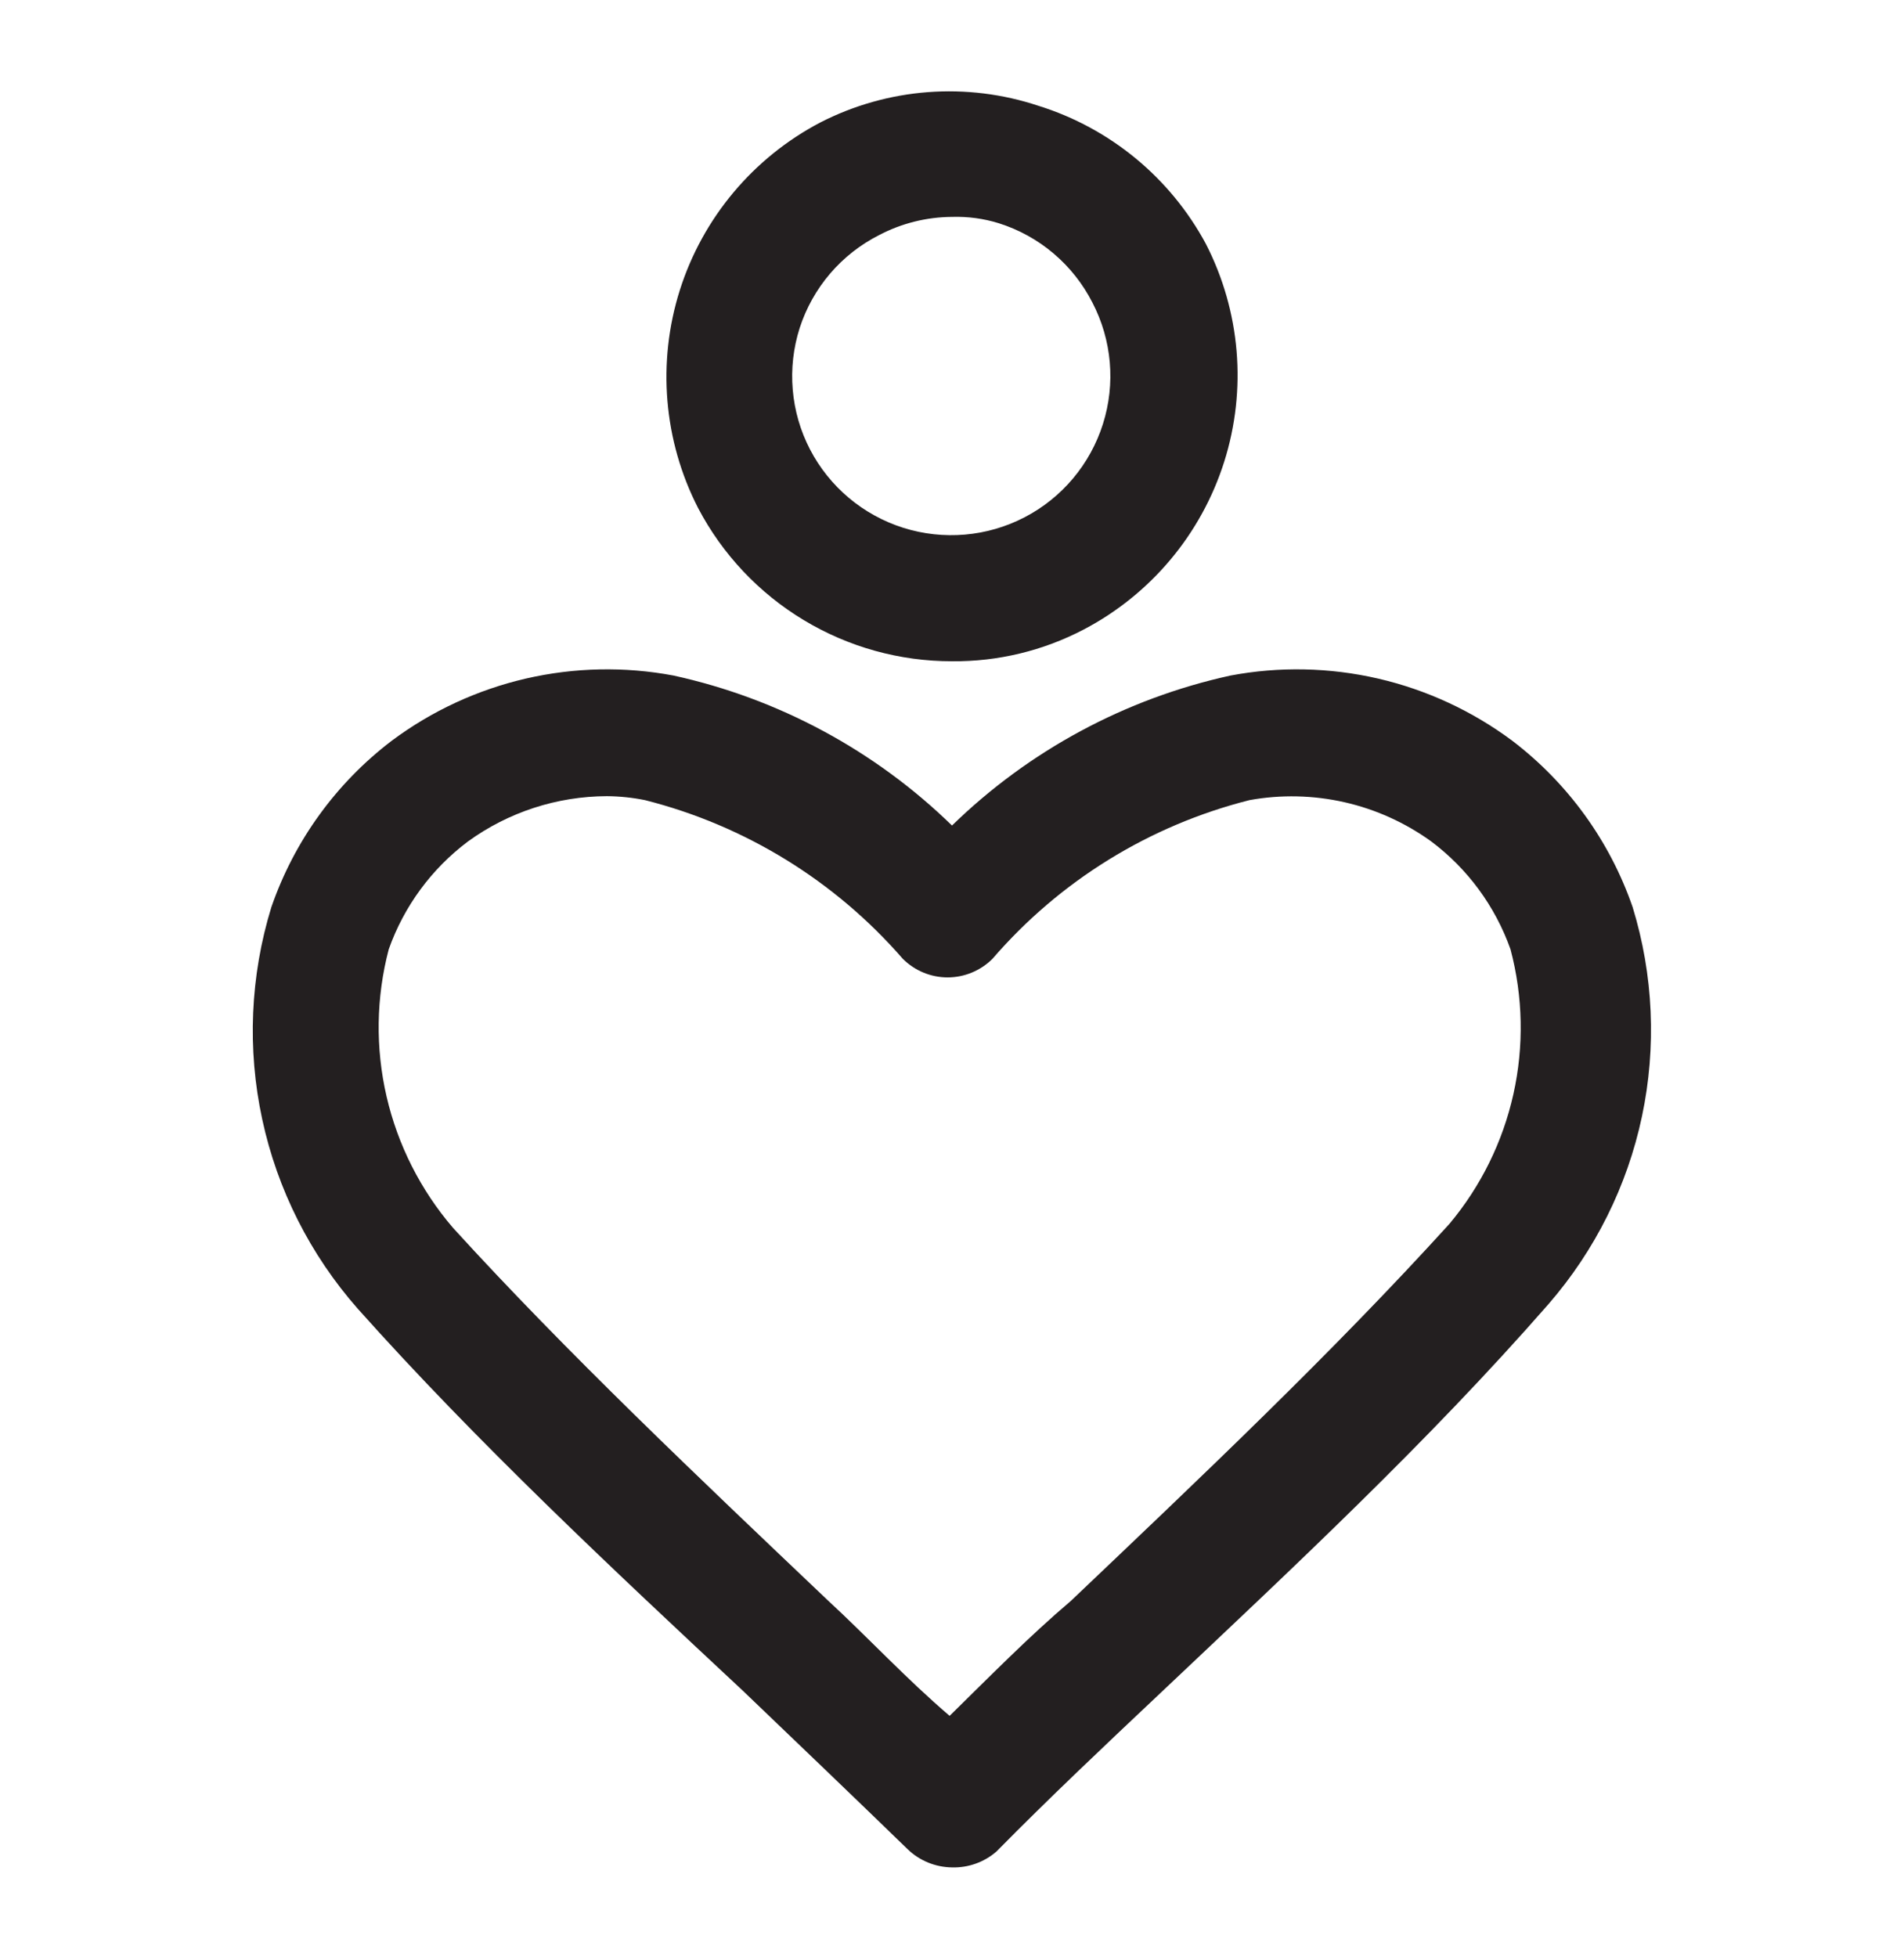
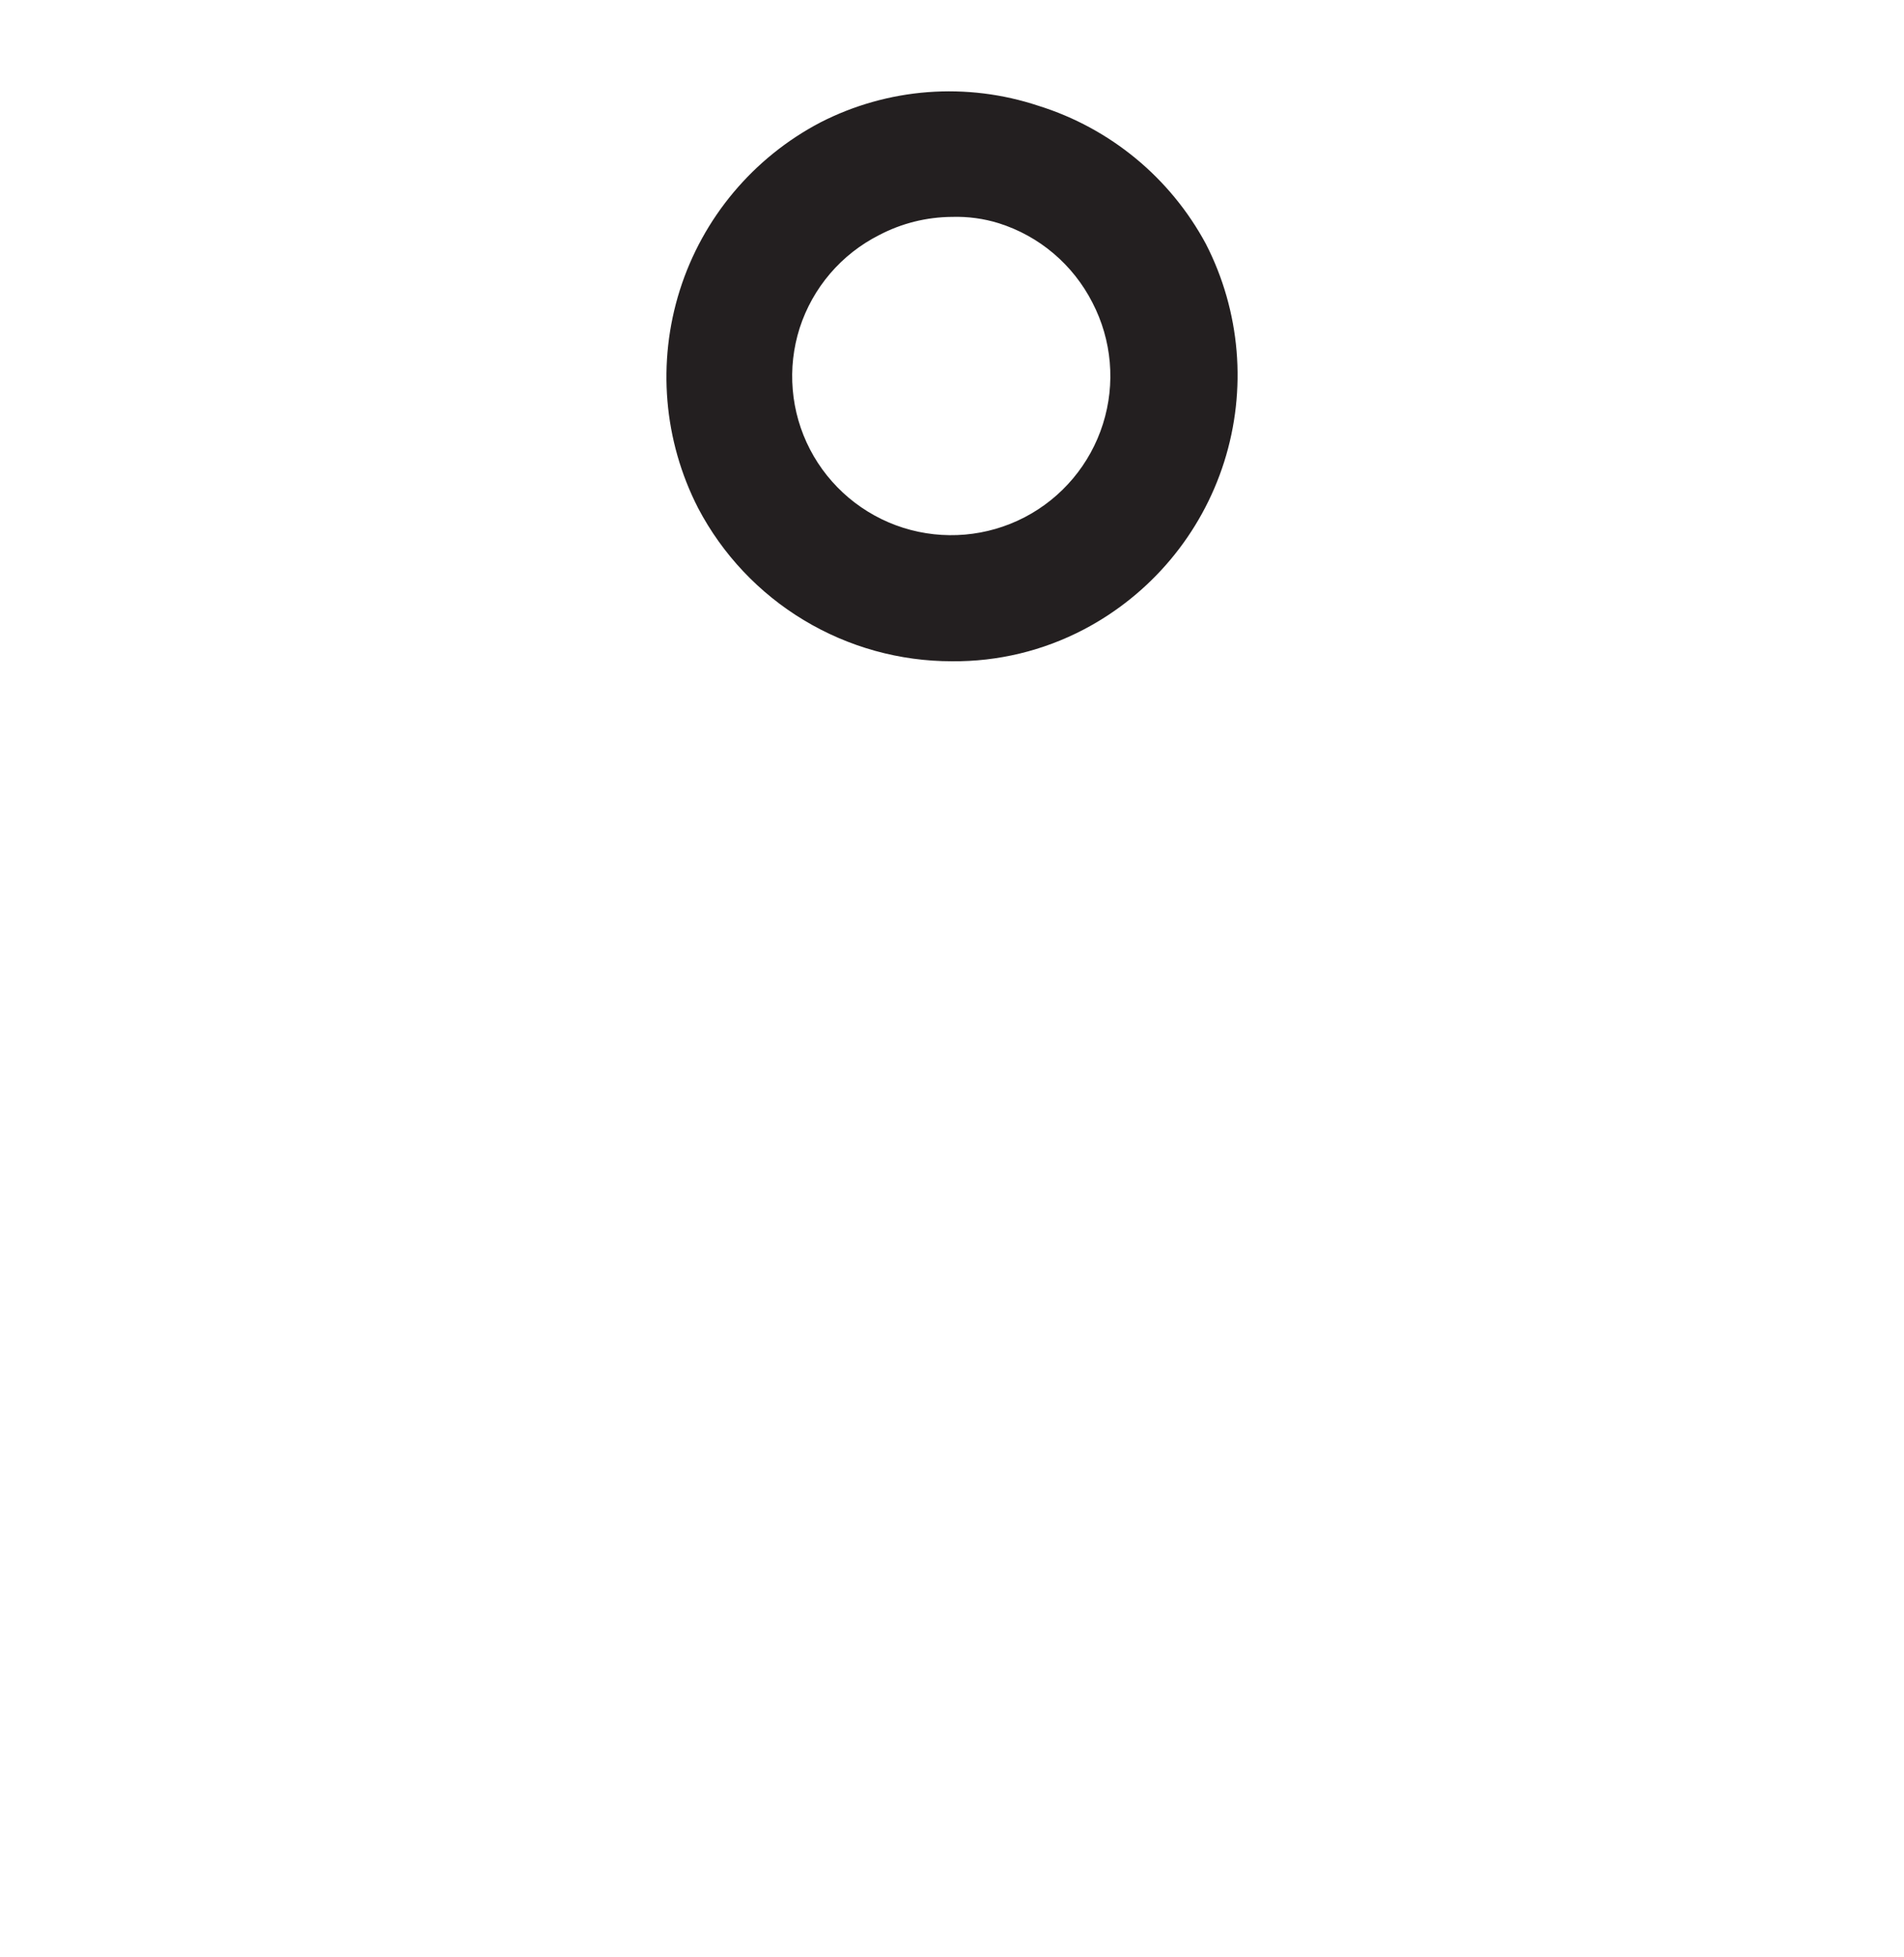
<svg xmlns="http://www.w3.org/2000/svg" width="36" height="37" viewBox="0 0 36 37" fill="none">
  <path d="M18 12.5C17.012 12.501 16.043 12.232 15.197 11.722C14.35 11.212 13.66 10.48 13.2 9.605C12.546 8.331 12.422 6.85 12.854 5.484C13.287 4.119 14.242 2.98 15.51 2.315C16.142 1.991 16.833 1.796 17.541 1.742C18.249 1.688 18.961 1.776 19.635 2C20.991 2.423 22.127 3.36 22.8 4.61V4.61C23.454 5.884 23.579 7.365 23.146 8.731C22.713 10.096 21.759 11.235 20.49 11.9C19.722 12.302 18.867 12.508 18 12.5V12.5ZM18 4.1C17.519 4.103 17.046 4.221 16.62 4.445C16.267 4.624 15.952 4.871 15.695 5.172C15.437 5.474 15.242 5.823 15.12 6.2C15 6.577 14.955 6.973 14.989 7.367C15.022 7.761 15.133 8.144 15.315 8.495C15.683 9.203 16.317 9.736 17.078 9.977C17.839 10.217 18.665 10.146 19.373 9.778C20.081 9.41 20.614 8.775 20.854 8.014C21.095 7.253 21.023 6.428 20.655 5.72V5.72C20.474 5.365 20.225 5.05 19.921 4.792C19.617 4.534 19.265 4.34 18.885 4.22C18.599 4.131 18.3 4.091 18 4.1V4.1Z" fill="#231F20" />
-   <path d="M18 35.3C17.686 35.296 17.385 35.173 17.16 34.955C16.14 33.965 15.105 32.975 14.04 31.955C11.58 29.66 9 27.245 6.765 24.74C5.866 23.72 5.244 22.487 4.958 21.158C4.671 19.829 4.731 18.449 5.13 17.15C5.562 15.898 6.355 14.802 7.41 14C8.164 13.438 9.027 13.039 9.943 12.827C10.86 12.616 11.81 12.596 12.735 12.77C14.72 13.205 16.544 14.187 18 15.605C19.456 14.187 21.279 13.205 23.265 12.77C24.189 12.596 25.14 12.616 26.056 12.827C26.972 13.039 27.835 13.438 28.59 14C29.644 14.802 30.438 15.898 30.87 17.15C31.263 18.432 31.323 19.794 31.045 21.106C30.767 22.418 30.159 23.637 29.28 24.65C27 27.26 24.405 29.675 21.945 32C20.895 32.99 19.845 33.98 18.84 35C18.607 35.202 18.307 35.309 18 35.3V35.3ZM11.475 15.05C10.532 15.053 9.613 15.352 8.85 15.905C8.16 16.422 7.638 17.132 7.35 17.945C7.111 18.855 7.097 19.81 7.309 20.727C7.521 21.644 7.952 22.496 8.565 23.21C10.71 25.565 13.23 27.95 15.645 30.245C16.425 30.965 17.145 31.745 17.955 32.435C18.705 31.7 19.455 30.935 20.25 30.26C22.68 27.95 25.185 25.58 27.405 23.135C27.999 22.426 28.414 21.584 28.615 20.681C28.816 19.778 28.797 18.839 28.56 17.945C28.271 17.132 27.75 16.422 27.06 15.905C26.569 15.551 26.012 15.299 25.422 15.165C24.831 15.031 24.22 15.017 23.625 15.125C21.735 15.602 20.038 16.649 18.765 18.125C18.54 18.349 18.235 18.476 17.917 18.476C17.599 18.476 17.295 18.349 17.07 18.125C15.789 16.651 14.088 15.604 12.195 15.125C11.958 15.077 11.716 15.052 11.475 15.05V15.05Z" fill="#231F20" />
</svg>